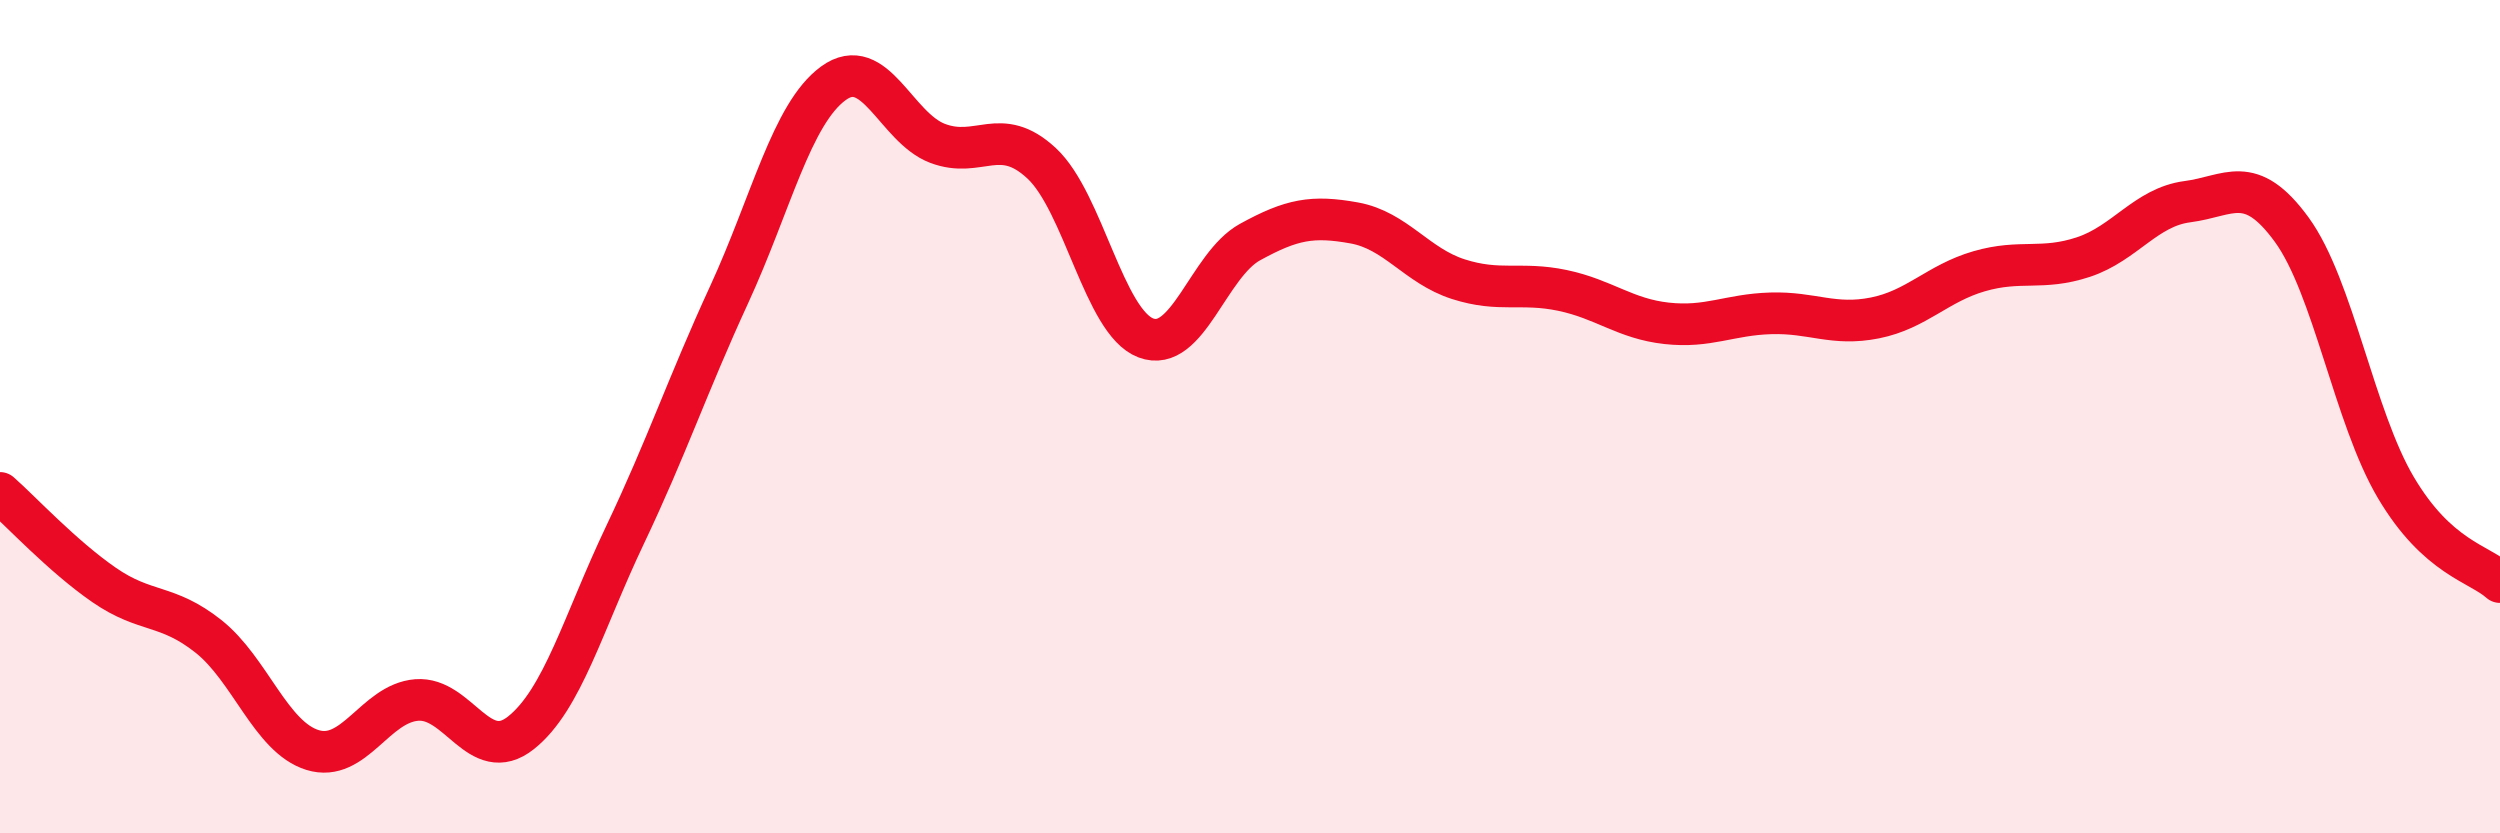
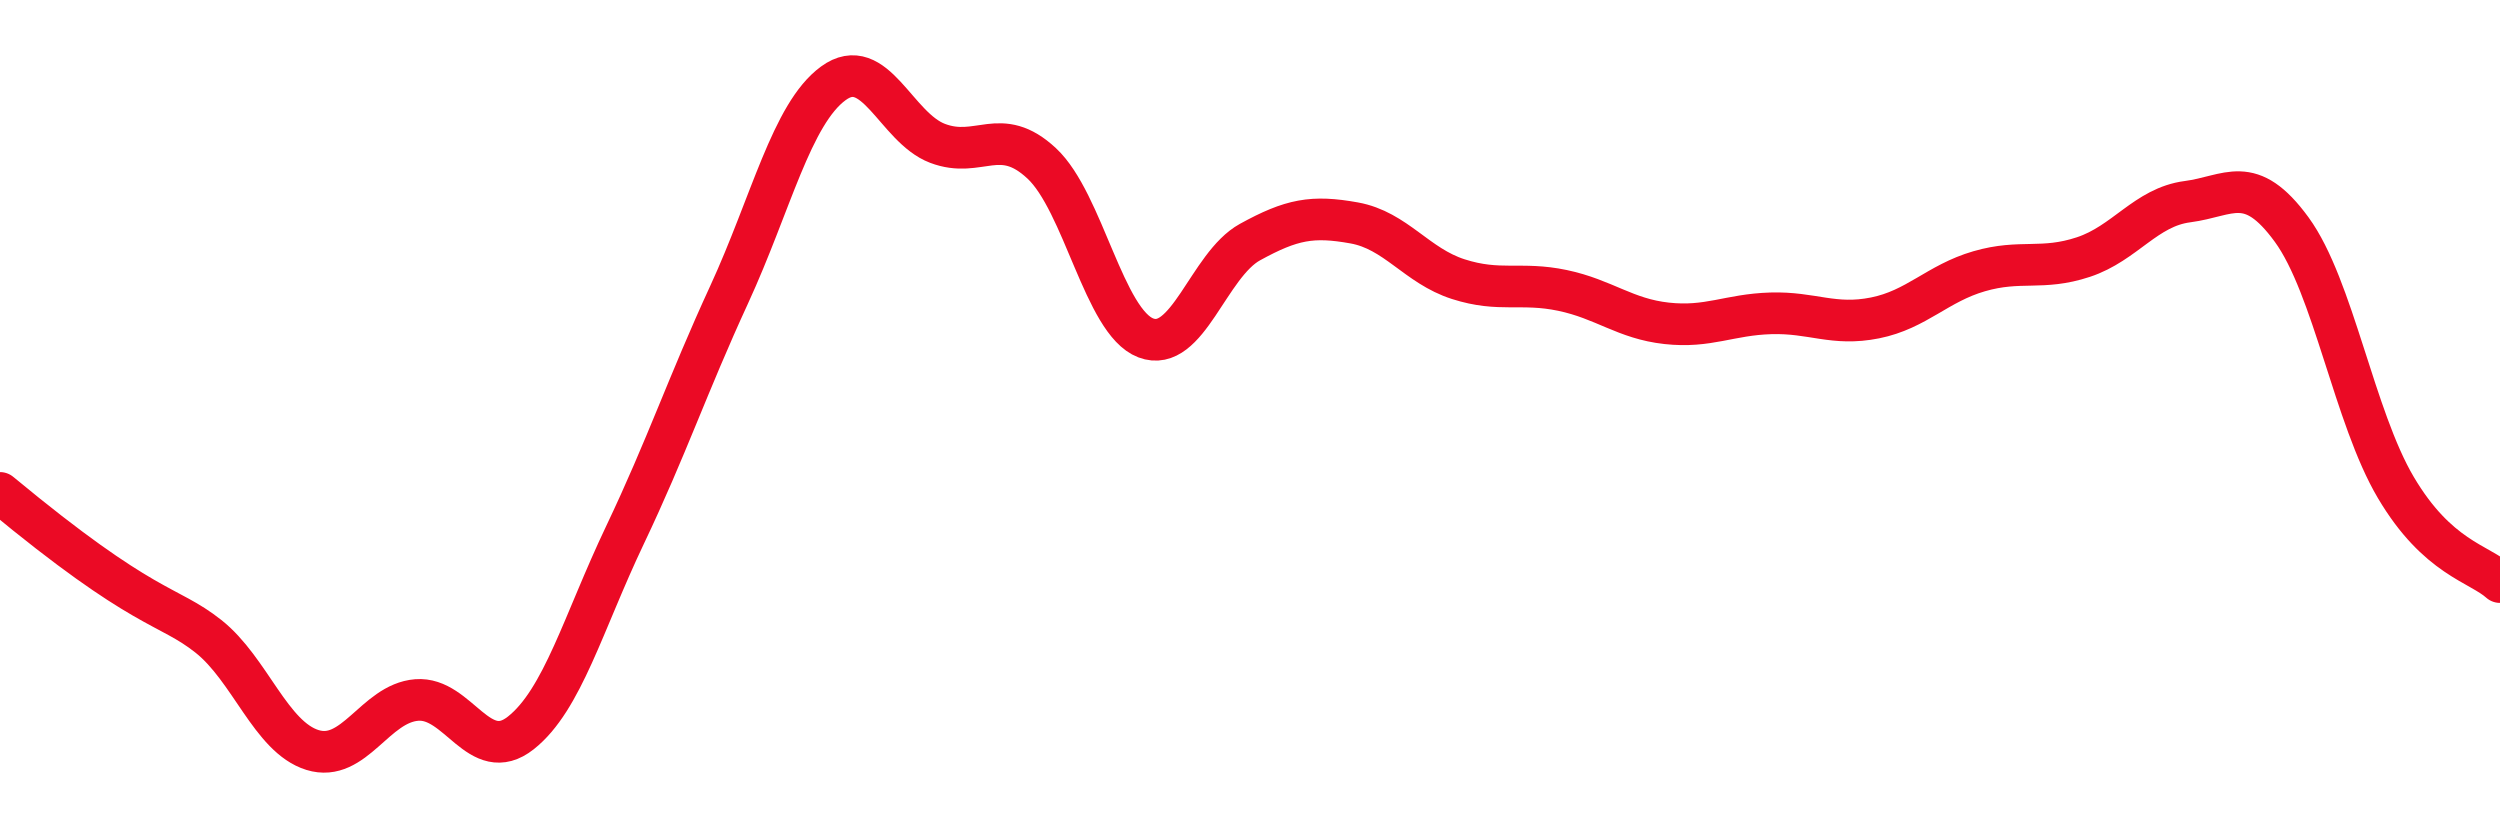
<svg xmlns="http://www.w3.org/2000/svg" width="60" height="20" viewBox="0 0 60 20">
-   <path d="M 0,11.83 C 0.5,12.27 1.5,13.35 2.5,14.04 C 3.5,14.73 4,14.48 5,15.27 C 6,16.06 6.5,17.69 7.5,18 C 8.5,18.31 9,16.88 10,16.8 C 11,16.72 11.5,18.38 12.5,17.59 C 13.5,16.8 14,14.94 15,12.84 C 16,10.74 16.5,9.24 17.5,7.07 C 18.5,4.9 19,2.73 20,2 C 21,1.27 21.5,3.06 22.5,3.44 C 23.5,3.82 24,2.99 25,3.92 C 26,4.85 26.5,7.73 27.5,8.11 C 28.5,8.49 29,6.36 30,5.81 C 31,5.26 31.5,5.17 32.5,5.35 C 33.5,5.53 34,6.38 35,6.7 C 36,7.02 36.5,6.76 37.5,6.97 C 38.5,7.18 39,7.65 40,7.76 C 41,7.87 41.5,7.55 42.5,7.52 C 43.5,7.49 44,7.83 45,7.63 C 46,7.43 46.5,6.8 47.5,6.51 C 48.5,6.22 49,6.5 50,6.17 C 51,5.84 51.5,4.97 52.5,4.84 C 53.5,4.71 54,4.14 55,5.51 C 56,6.88 56.5,10.01 57.5,11.7 C 58.5,13.39 59.5,13.52 60,13.97L60 20L0 20Z" fill="#EB0A25" opacity="0.1" stroke-linecap="round" stroke-linejoin="round" />
-   <path d="M 0,11.83 C 0.5,12.27 1.5,13.35 2.5,14.04 C 3.5,14.73 4,14.48 5,15.27 C 6,16.06 6.5,17.69 7.5,18 C 8.5,18.31 9,16.88 10,16.8 C 11,16.72 11.5,18.38 12.5,17.59 C 13.5,16.8 14,14.94 15,12.84 C 16,10.74 16.5,9.24 17.5,7.07 C 18.5,4.9 19,2.73 20,2 C 21,1.27 21.5,3.06 22.5,3.44 C 23.5,3.82 24,2.99 25,3.92 C 26,4.85 26.5,7.73 27.5,8.11 C 28.5,8.49 29,6.36 30,5.81 C 31,5.26 31.5,5.17 32.5,5.35 C 33.5,5.53 34,6.38 35,6.7 C 36,7.02 36.5,6.76 37.5,6.97 C 38.5,7.18 39,7.65 40,7.76 C 41,7.87 41.5,7.55 42.5,7.52 C 43.5,7.49 44,7.83 45,7.63 C 46,7.43 46.5,6.8 47.5,6.51 C 48.5,6.22 49,6.5 50,6.17 C 51,5.84 51.5,4.97 52.5,4.84 C 53.5,4.71 54,4.14 55,5.51 C 56,6.88 56.5,10.01 57.5,11.7 C 58.5,13.39 59.5,13.52 60,13.97" stroke="#EB0A25" stroke-width="1" fill="none" stroke-linecap="round" stroke-linejoin="round" />
+   <path d="M 0,11.83 C 3.5,14.73 4,14.48 5,15.27 C 6,16.06 6.5,17.69 7.5,18 C 8.5,18.31 9,16.88 10,16.8 C 11,16.72 11.5,18.38 12.5,17.59 C 13.5,16.8 14,14.94 15,12.84 C 16,10.74 16.5,9.24 17.5,7.07 C 18.5,4.9 19,2.73 20,2 C 21,1.27 21.5,3.06 22.5,3.44 C 23.5,3.82 24,2.99 25,3.92 C 26,4.85 26.5,7.73 27.5,8.11 C 28.5,8.49 29,6.36 30,5.81 C 31,5.26 31.5,5.17 32.5,5.35 C 33.5,5.53 34,6.38 35,6.7 C 36,7.02 36.5,6.76 37.5,6.97 C 38.5,7.18 39,7.65 40,7.76 C 41,7.87 41.5,7.55 42.5,7.52 C 43.5,7.49 44,7.83 45,7.63 C 46,7.43 46.5,6.8 47.5,6.51 C 48.5,6.22 49,6.5 50,6.17 C 51,5.84 51.5,4.97 52.5,4.84 C 53.5,4.71 54,4.14 55,5.51 C 56,6.88 56.5,10.01 57.5,11.7 C 58.5,13.39 59.5,13.52 60,13.97" stroke="#EB0A25" stroke-width="1" fill="none" stroke-linecap="round" stroke-linejoin="round" />
</svg>